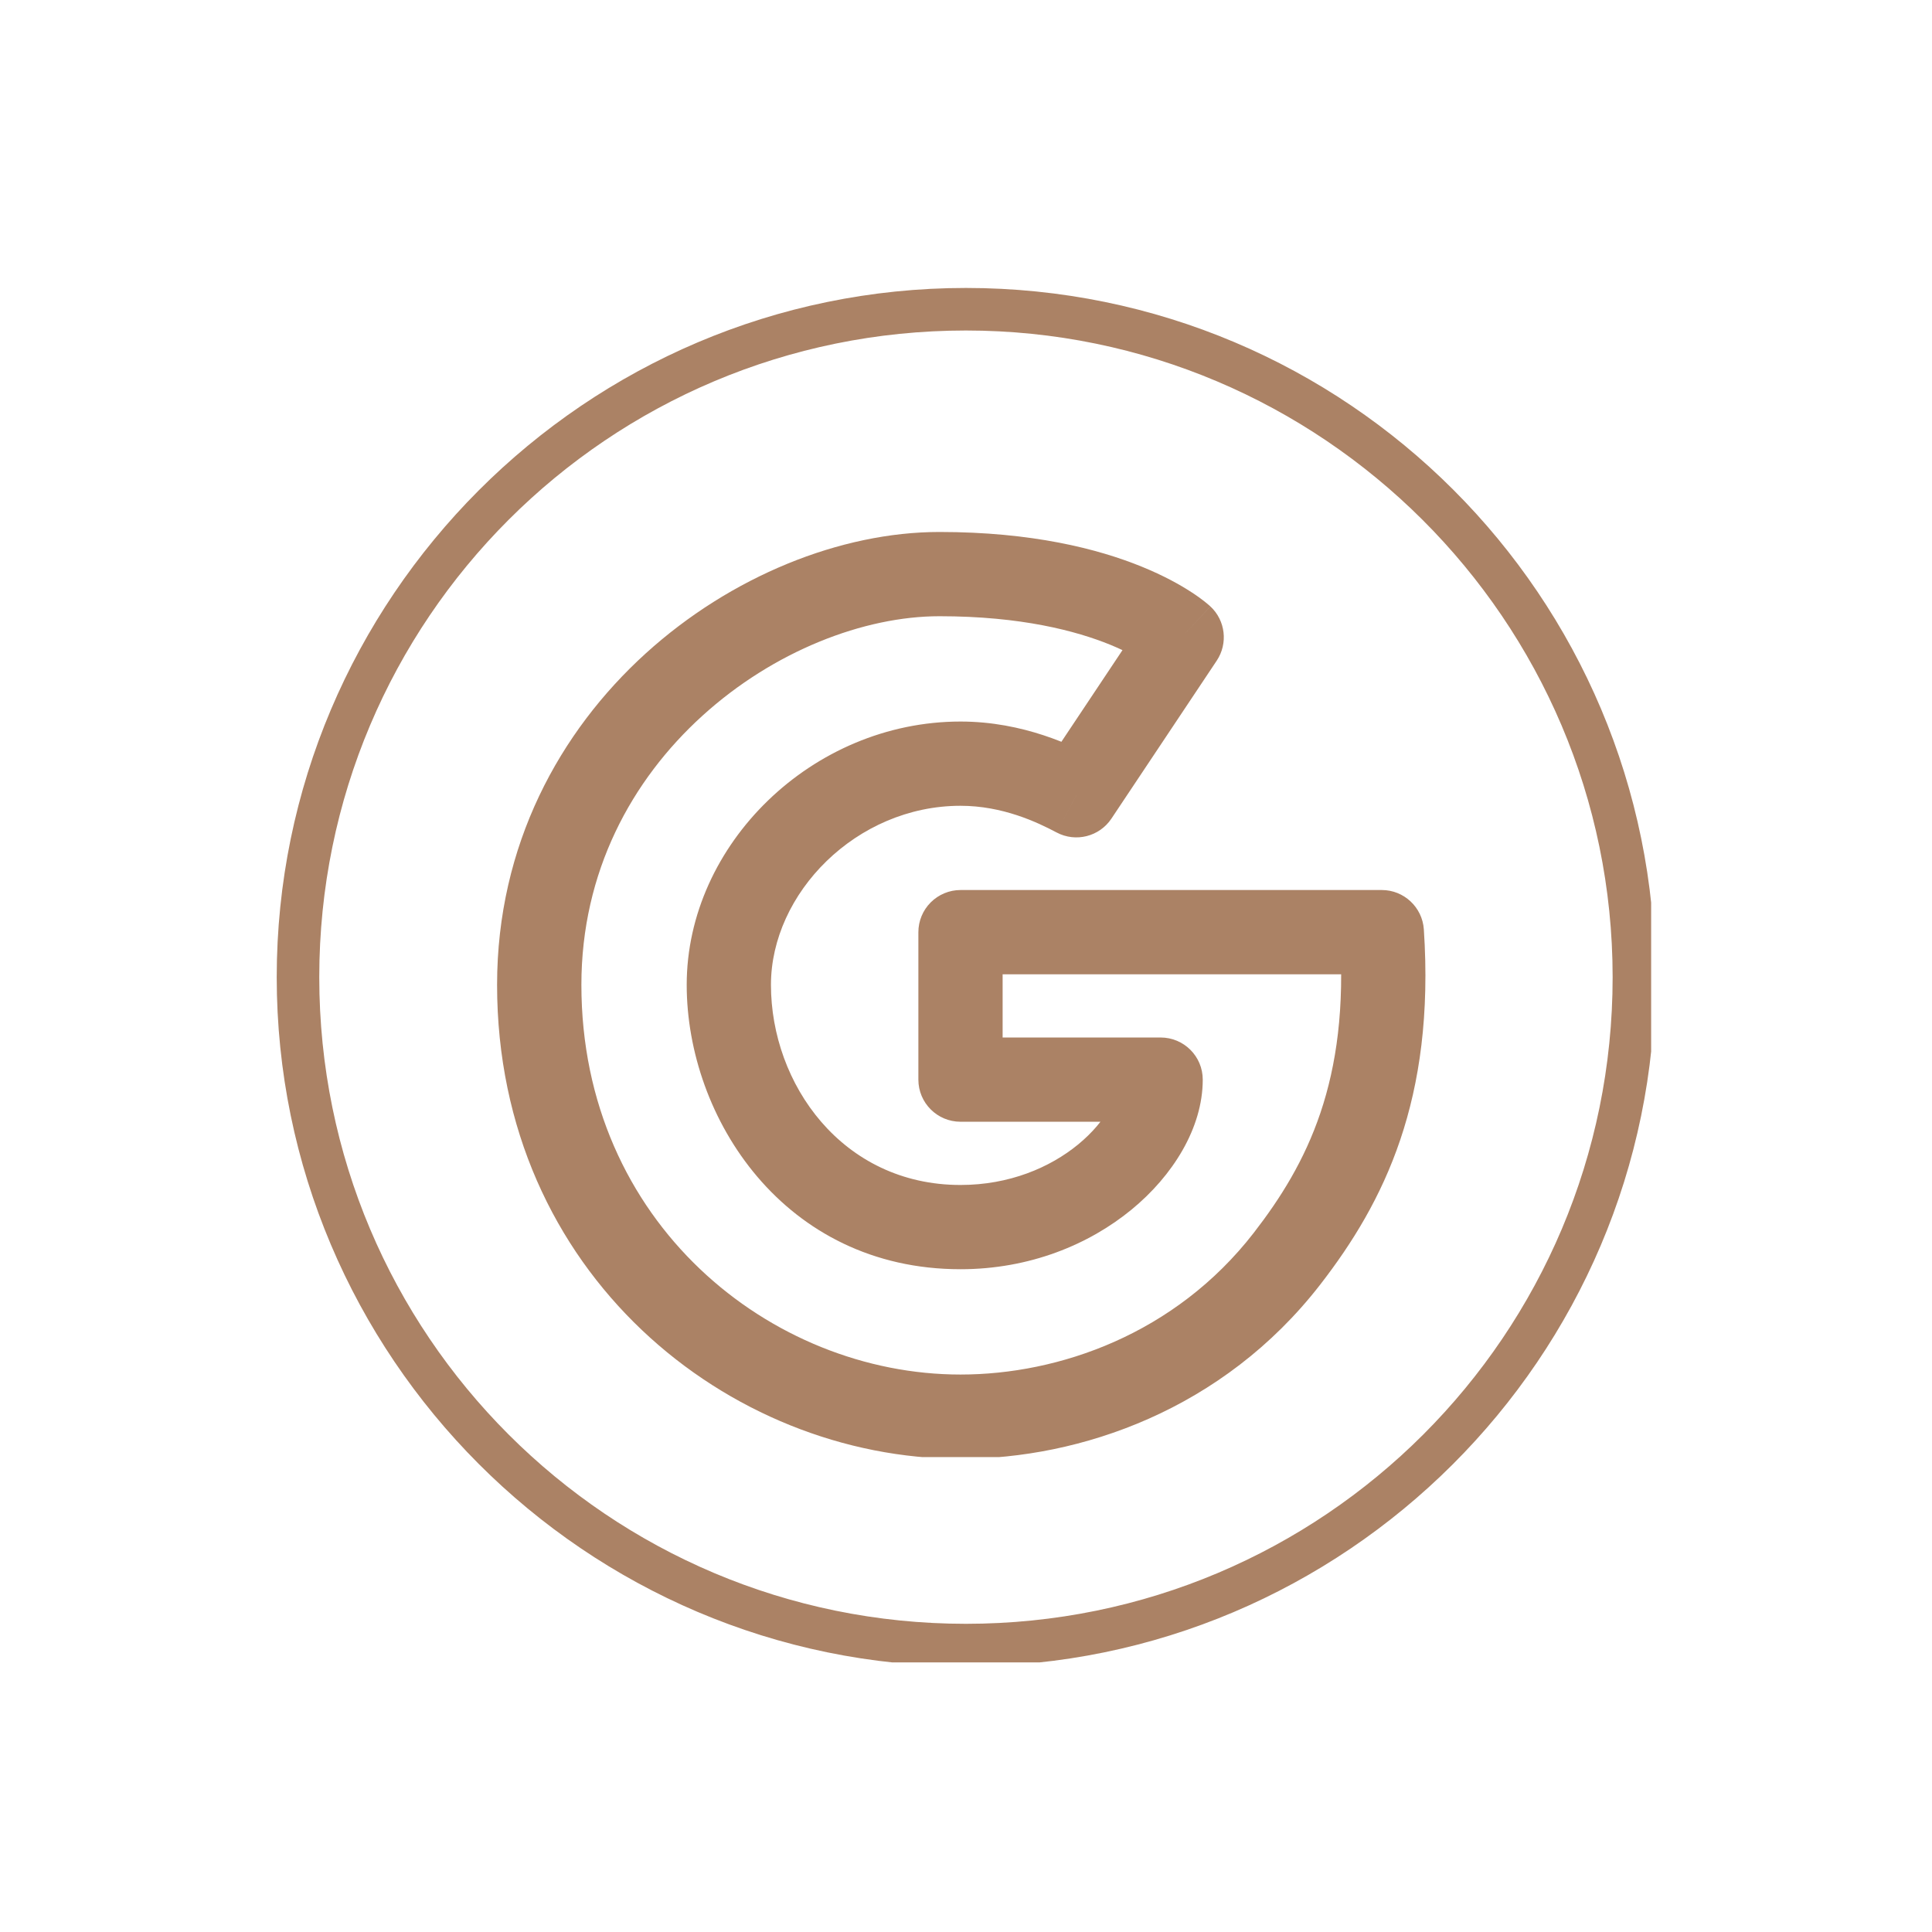
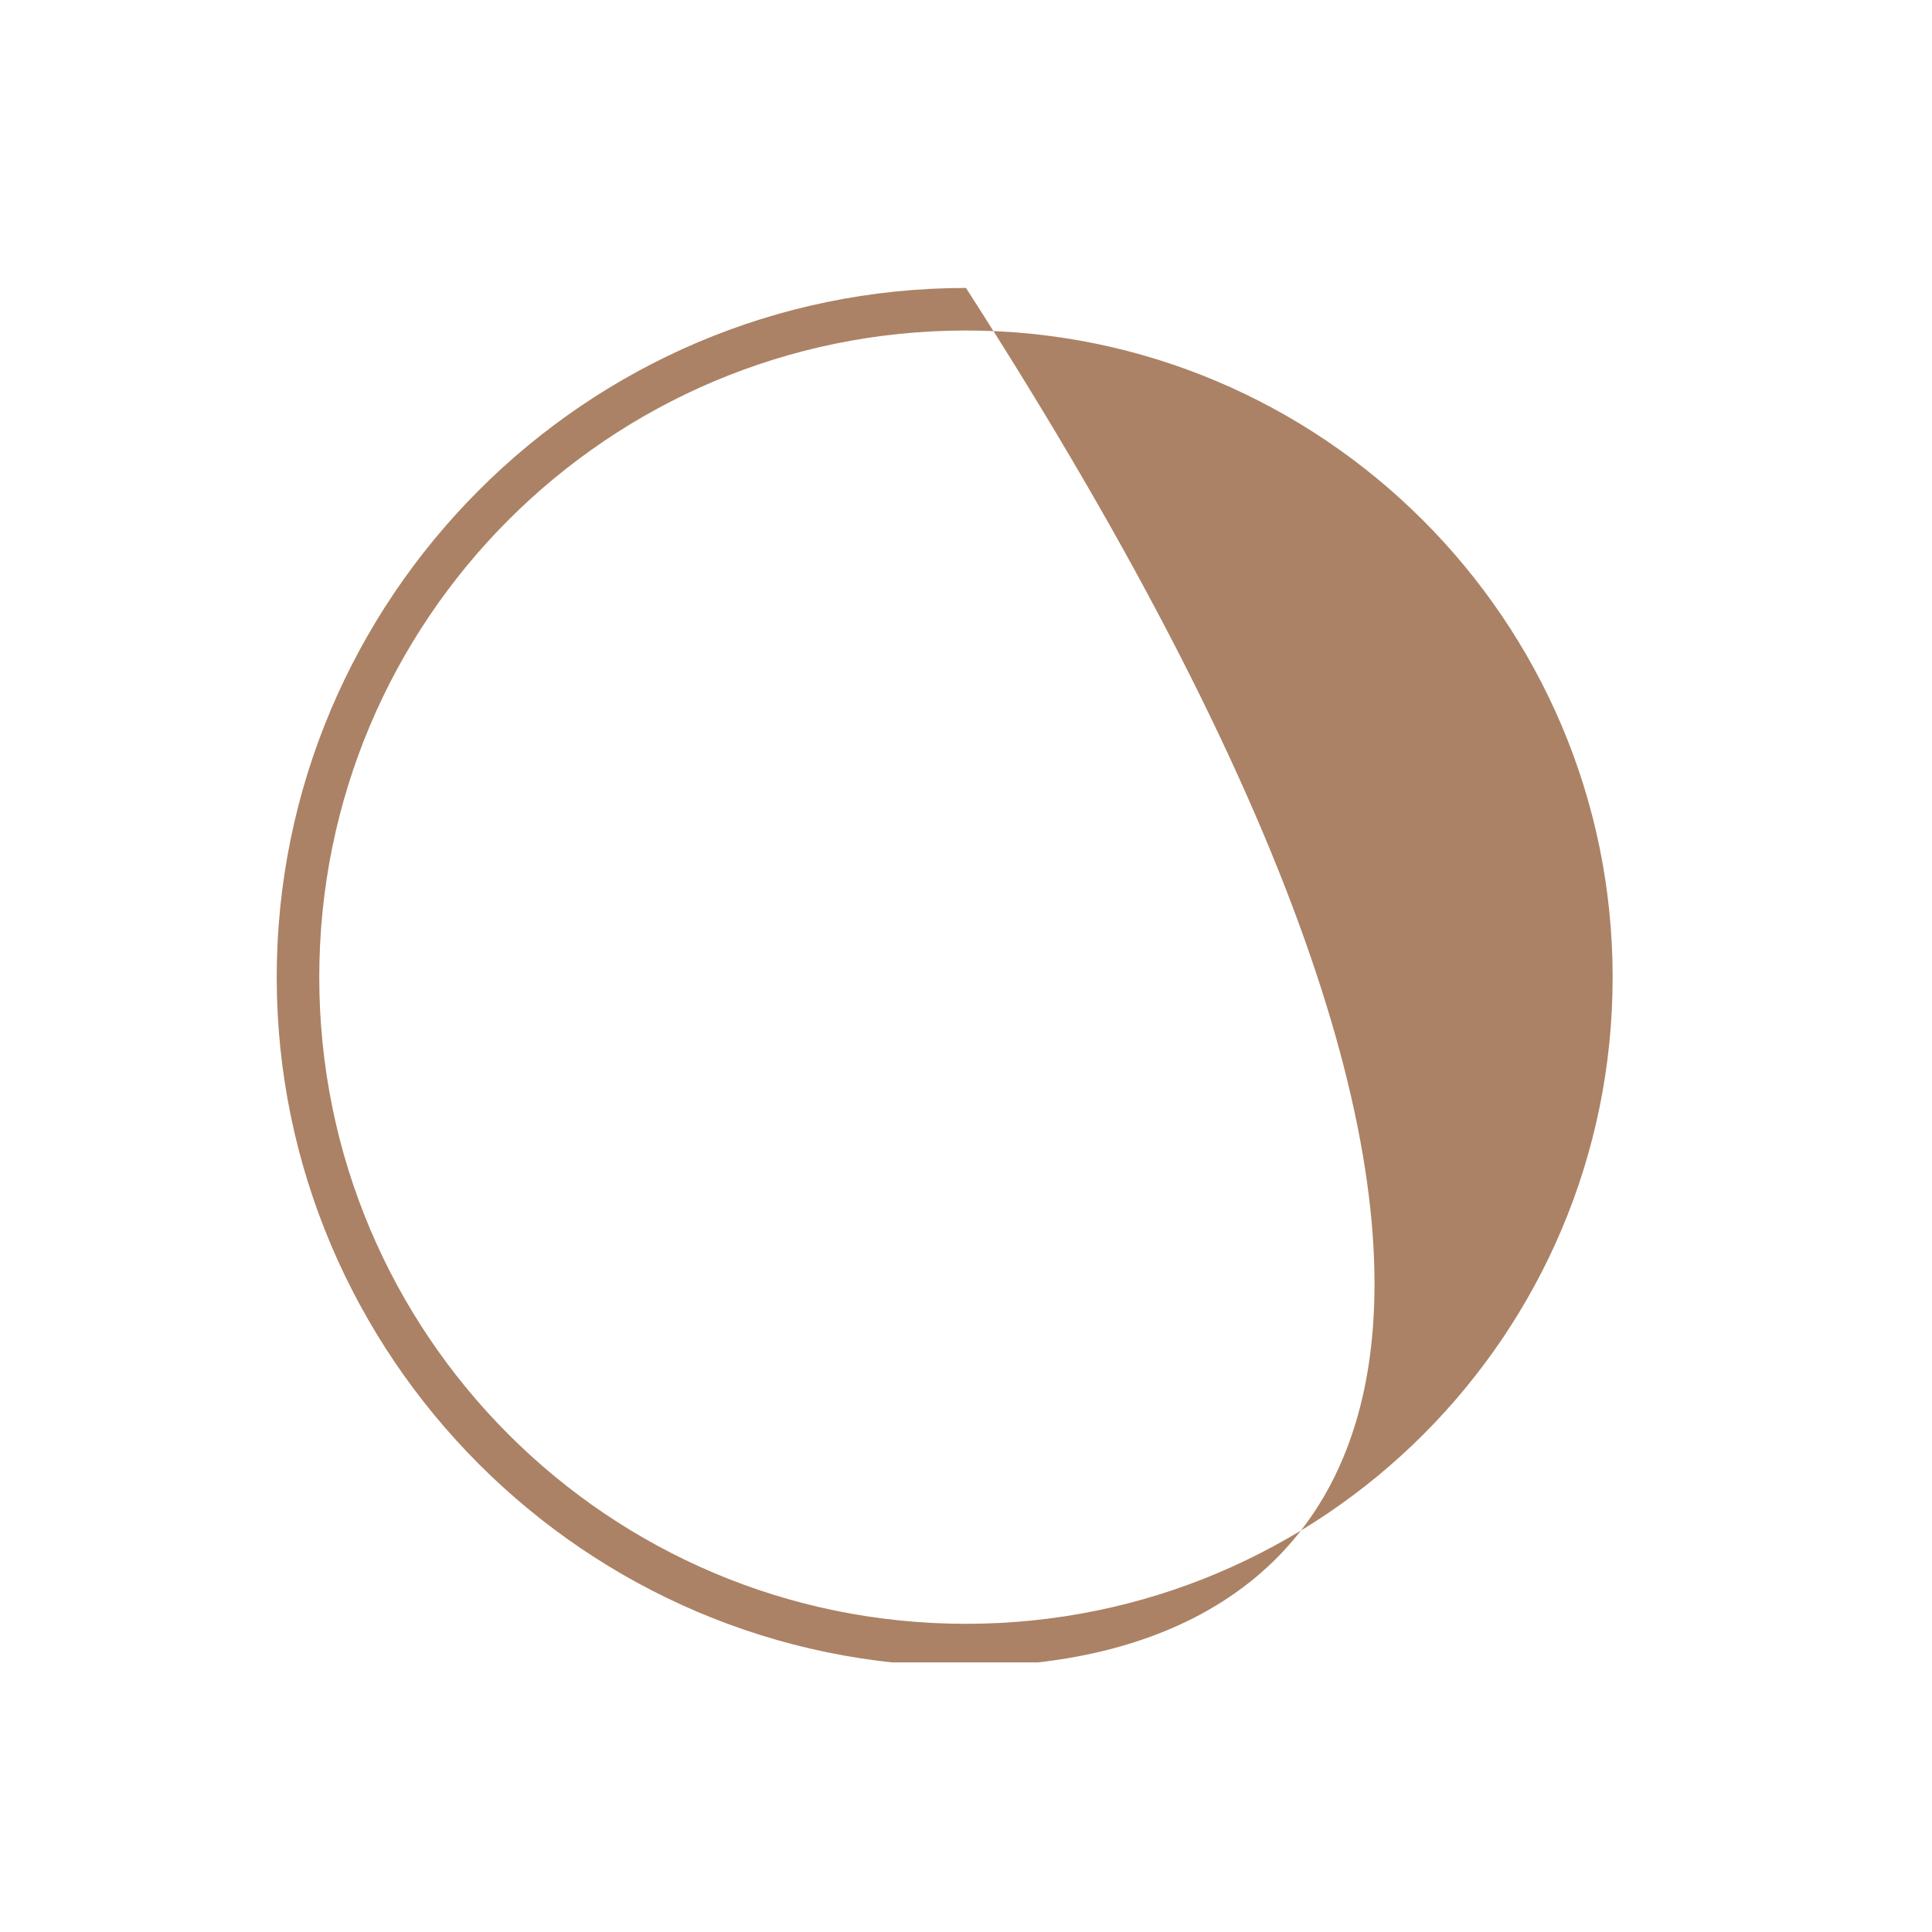
<svg xmlns="http://www.w3.org/2000/svg" width="180" zoomAndPan="magnify" viewBox="0 0 135 135" height="180" preserveAspectRatio="xMidYMid meet" version="1.0">
  <defs>
    <clipPath id="398e976b6c">
      <path d="M 19.336 20.121 L 115.375 20.121 L 115.375 116.16 L 19.336 116.16 Z M 19.336 20.121 " clip-rule="nonzero" />
    </clipPath>
    <clipPath id="62716d8182">
      <path d="M 34.734 37.043 L 100 37.043 L 100 101.816 L 34.734 101.816 Z M 34.734 37.043 " clip-rule="nonzero" />
    </clipPath>
  </defs>
  <g clip-path="url(#398e976b6c)">
-     <path fill="#ab8265" d="M 67.496 116.438 C 40.891 116.438 19.336 94.738 19.336 68.281 C 19.336 41.824 40.891 20.121 67.496 20.121 C 94.102 20.121 115.656 41.676 115.656 68.281 C 115.656 94.887 93.953 116.438 67.496 116.438 Z M 67.496 23.094 C 42.523 23.094 22.309 43.309 22.309 68.281 C 22.309 93.25 42.523 113.465 67.496 113.465 C 92.469 113.465 112.684 93.25 112.684 68.281 C 112.684 43.309 92.32 23.094 67.496 23.094 Z M 67.496 23.094 " fill-opacity="1" fill-rule="nonzero" />
+     <path fill="#ab8265" d="M 67.496 116.438 C 40.891 116.438 19.336 94.738 19.336 68.281 C 19.336 41.824 40.891 20.121 67.496 20.121 C 115.656 94.887 93.953 116.438 67.496 116.438 Z M 67.496 23.094 C 42.523 23.094 22.309 43.309 22.309 68.281 C 22.309 93.25 42.523 113.465 67.496 113.465 C 92.469 113.465 112.684 93.25 112.684 68.281 C 112.684 43.309 92.32 23.094 67.496 23.094 Z M 67.496 23.094 " fill-opacity="1" fill-rule="nonzero" />
  </g>
  <g clip-path="url(#62716d8182)">
-     <path fill="#ab8265" d="M 75.211 55.57 L 73.828 58.168 C 75.164 58.879 76.82 58.461 77.66 57.203 Z M 82.57 44.531 L 85.02 46.164 C 85.82 44.961 85.633 43.359 84.578 42.375 Z M 96.555 65.137 L 99.492 64.941 C 99.387 63.395 98.102 62.191 96.555 62.191 Z M 67.117 65.137 L 67.117 62.191 C 66.336 62.191 65.586 62.504 65.035 63.055 C 64.484 63.605 64.172 64.355 64.172 65.137 Z M 67.117 75.441 L 64.172 75.441 C 64.172 77.066 65.492 78.383 67.117 78.383 Z M 81.098 75.441 L 84.043 75.441 C 84.043 73.812 82.727 72.496 81.098 72.496 Z M 77.66 57.203 L 85.02 46.164 L 80.121 42.898 L 72.762 53.938 Z M 82.57 44.531 C 84.578 42.375 84.574 42.375 84.574 42.371 C 84.574 42.371 84.57 42.371 84.57 42.371 C 84.57 42.367 84.566 42.367 84.566 42.363 C 84.562 42.359 84.555 42.355 84.551 42.352 C 84.543 42.344 84.531 42.332 84.52 42.324 C 84.496 42.301 84.465 42.273 84.43 42.246 C 84.363 42.188 84.273 42.113 84.164 42.027 C 83.941 41.852 83.641 41.629 83.246 41.375 C 82.461 40.863 81.32 40.223 79.785 39.598 C 76.711 38.344 72.102 37.172 65.645 37.172 L 65.645 43.059 C 71.371 43.059 75.223 44.094 77.566 45.047 C 78.738 45.527 79.547 45.992 80.031 46.305 C 80.273 46.465 80.438 46.586 80.523 46.652 C 80.566 46.688 80.594 46.711 80.598 46.715 C 80.602 46.719 80.602 46.719 80.594 46.711 C 80.594 46.711 80.59 46.707 80.582 46.703 C 80.582 46.699 80.578 46.695 80.574 46.695 C 80.574 46.691 80.574 46.691 80.57 46.691 C 80.57 46.688 80.57 46.688 80.57 46.688 C 80.566 46.688 80.566 46.684 82.57 44.531 Z M 65.645 37.172 C 58.738 37.172 51.059 40.266 45.113 45.664 C 39.117 51.109 34.734 59.043 34.734 68.816 L 40.625 68.816 C 40.625 60.926 44.133 54.508 49.074 50.02 C 54.066 45.484 60.371 43.059 65.645 43.059 Z M 34.734 68.816 C 34.734 88.98 50.918 101.934 67.117 101.934 L 67.117 96.047 C 53.879 96.047 40.625 85.449 40.625 68.816 Z M 96.555 65.137 C 96.555 62.191 96.555 62.191 96.555 62.191 C 96.555 62.191 96.551 62.191 96.551 62.191 C 96.547 62.191 96.543 62.191 96.539 62.191 C 96.531 62.191 96.516 62.191 96.5 62.191 C 96.461 62.191 96.406 62.191 96.336 62.191 C 96.195 62.191 95.984 62.191 95.711 62.191 C 95.168 62.191 94.379 62.191 93.402 62.191 C 91.449 62.191 88.734 62.191 85.699 62.191 C 79.629 62.191 72.27 62.191 67.117 62.191 L 67.117 68.082 C 72.27 68.082 79.629 68.082 85.699 68.078 C 88.734 68.078 91.449 68.078 93.402 68.078 C 94.379 68.078 95.168 68.078 95.711 68.078 C 95.984 68.078 96.195 68.078 96.336 68.078 C 96.406 68.078 96.461 68.078 96.5 68.078 C 96.516 68.078 96.531 68.078 96.539 68.078 C 96.543 68.078 96.547 68.078 96.551 68.078 C 96.551 68.078 96.551 68.078 96.555 68.078 C 96.555 68.078 96.555 68.078 96.555 65.137 Z M 64.172 65.137 L 64.172 75.441 L 70.059 75.441 L 70.059 65.137 Z M 67.117 78.383 L 81.098 78.383 L 81.098 72.496 L 67.117 72.496 Z M 78.156 75.441 C 78.156 76.465 77.387 78.285 75.332 79.973 C 73.371 81.582 70.527 82.801 67.117 82.801 L 67.117 88.688 C 71.949 88.688 76.098 86.961 79.066 84.523 C 81.941 82.164 84.043 78.828 84.043 75.441 Z M 67.117 82.801 C 58.848 82.801 53.871 75.727 53.871 68.816 L 47.984 68.816 C 47.984 78.094 54.777 88.688 67.117 88.688 Z M 53.871 68.816 C 53.871 62.434 59.824 56.305 67.117 56.305 L 67.117 50.418 C 56.75 50.418 47.984 59.008 47.984 68.816 Z M 67.117 56.305 C 70.062 56.305 72.48 57.453 73.828 58.168 L 76.594 52.969 C 74.996 52.121 71.531 50.418 67.117 50.418 Z M 67.117 101.934 C 75.465 101.934 85.457 98.531 92.258 89.754 L 87.605 86.148 C 82.113 93.23 73.988 96.047 67.117 96.047 Z M 92.258 89.754 C 96.727 83.984 100.281 76.812 99.492 64.941 L 93.617 65.332 C 94.297 75.535 91.344 81.32 87.605 86.148 Z M 92.258 89.754 " fill-opacity="1" fill-rule="nonzero" />
-   </g>
+     </g>
</svg>